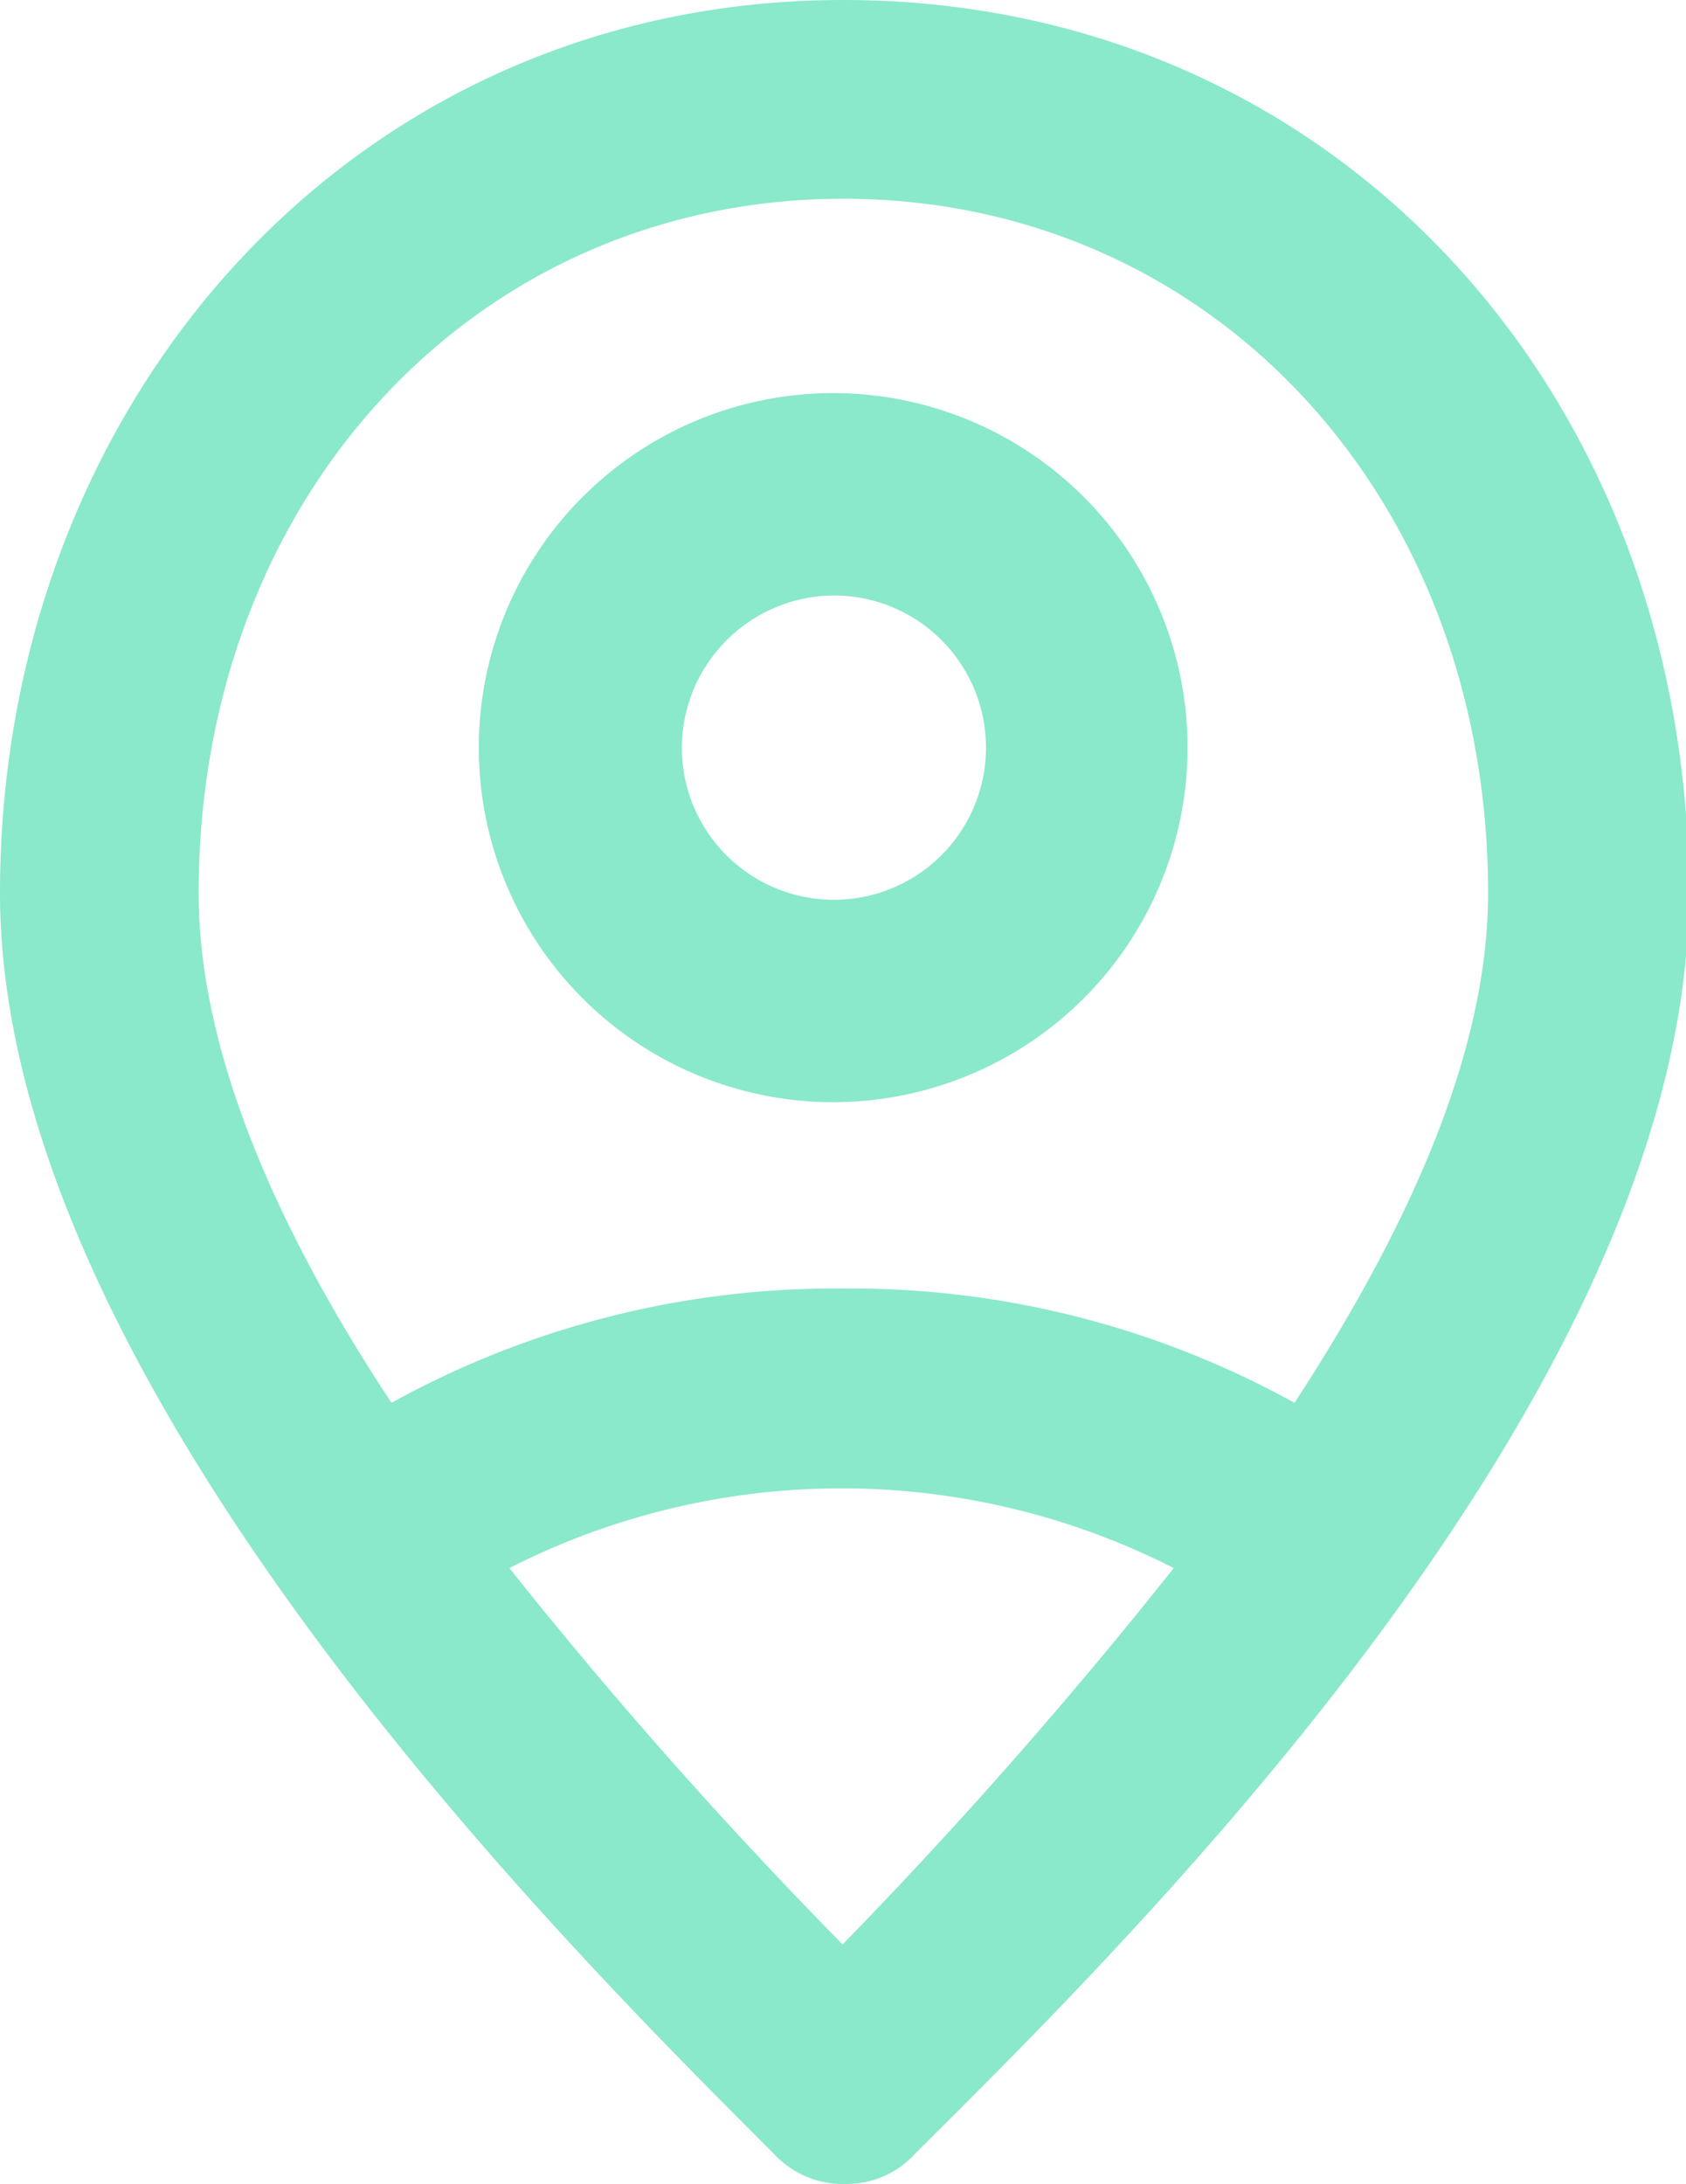
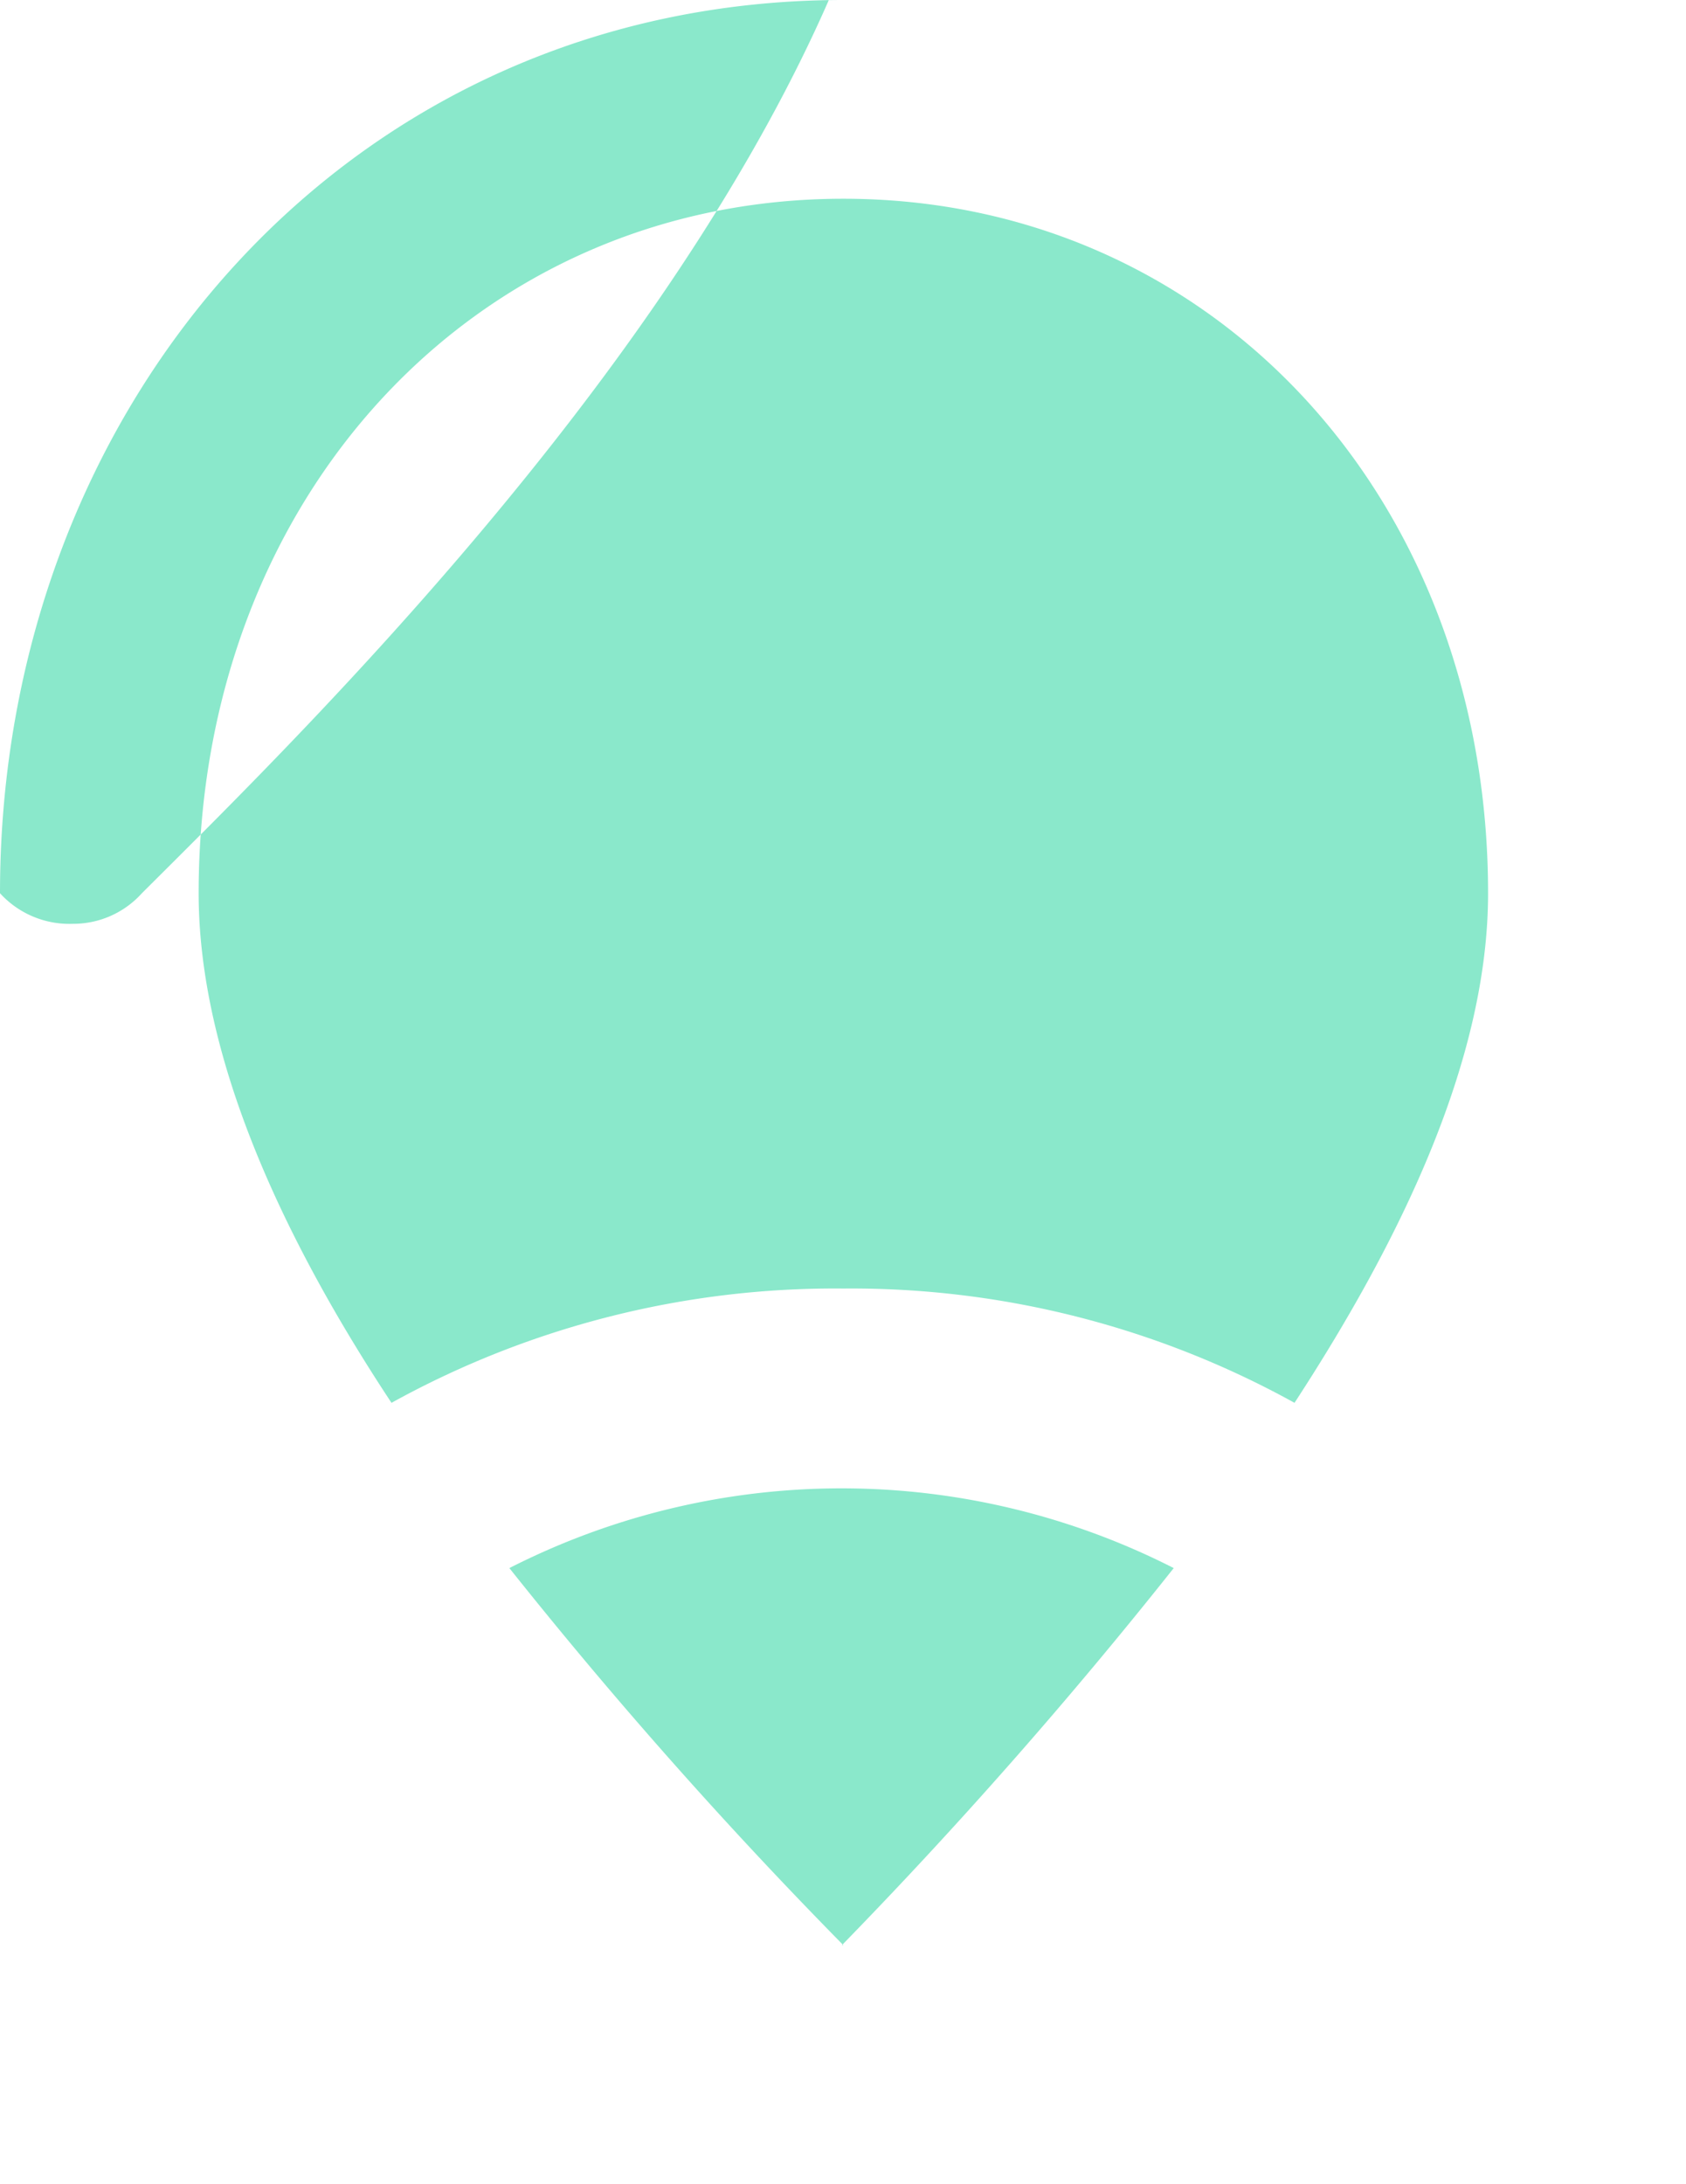
<svg xmlns="http://www.w3.org/2000/svg" id="Calque_1" data-name="Calque 1" viewBox="0 0 23.17 30">
  <defs>
    <style>.cls-1{fill:#8ae8cb;}</style>
  </defs>
  <title>yodamaster_icon_lieu</title>
-   <path class="cls-1" d="M11.45,5.4a4.87,4.87,0,1,0,4.87,4.87A4.87,4.87,0,0,0,11.45,5.4Zm0,2.78a2.09,2.09,0,1,1-2.08,2.09,2.1,2.1,0,0,1,2.08-2.09" />
-   <path class="cls-1" d="M11.59,26.72A65.85,65.85,0,0,1,7,21.54a10.06,10.06,0,0,1,9.13,0,67.82,67.82,0,0,1-4.56,5.18ZM2.73,12.27c0-5.45,3.81-9.54,8.86-9.54s8.86,4.09,8.86,9.54c0,2.25-1.16,4.7-2.66,7a12.59,12.59,0,0,0-6.2-1.57,12.6,12.6,0,0,0-6.21,1.57C3.88,17,2.73,14.52,2.73,12.27ZM11.59,0C4.84,0,0,5.52,0,12.27S7.84,26.79,10.63,29.58a1.29,1.29,0,0,0,1,.42,1.27,1.27,0,0,0,.95-.42c2.8-2.79,10.63-10.43,10.63-17.31S18.33,0,11.59,0Z" />
+   <path class="cls-1" d="M11.59,26.72A65.85,65.85,0,0,1,7,21.54a10.06,10.06,0,0,1,9.13,0,67.82,67.82,0,0,1-4.56,5.18ZM2.73,12.27c0-5.45,3.81-9.54,8.86-9.54s8.86,4.09,8.86,9.54c0,2.25-1.16,4.7-2.66,7a12.59,12.59,0,0,0-6.2-1.57,12.6,12.6,0,0,0-6.21,1.57C3.88,17,2.73,14.52,2.73,12.27ZM11.59,0C4.84,0,0,5.52,0,12.27a1.29,1.29,0,0,0,1,.42,1.27,1.27,0,0,0,.95-.42c2.8-2.79,10.63-10.43,10.63-17.31S18.33,0,11.59,0Z" />
</svg>